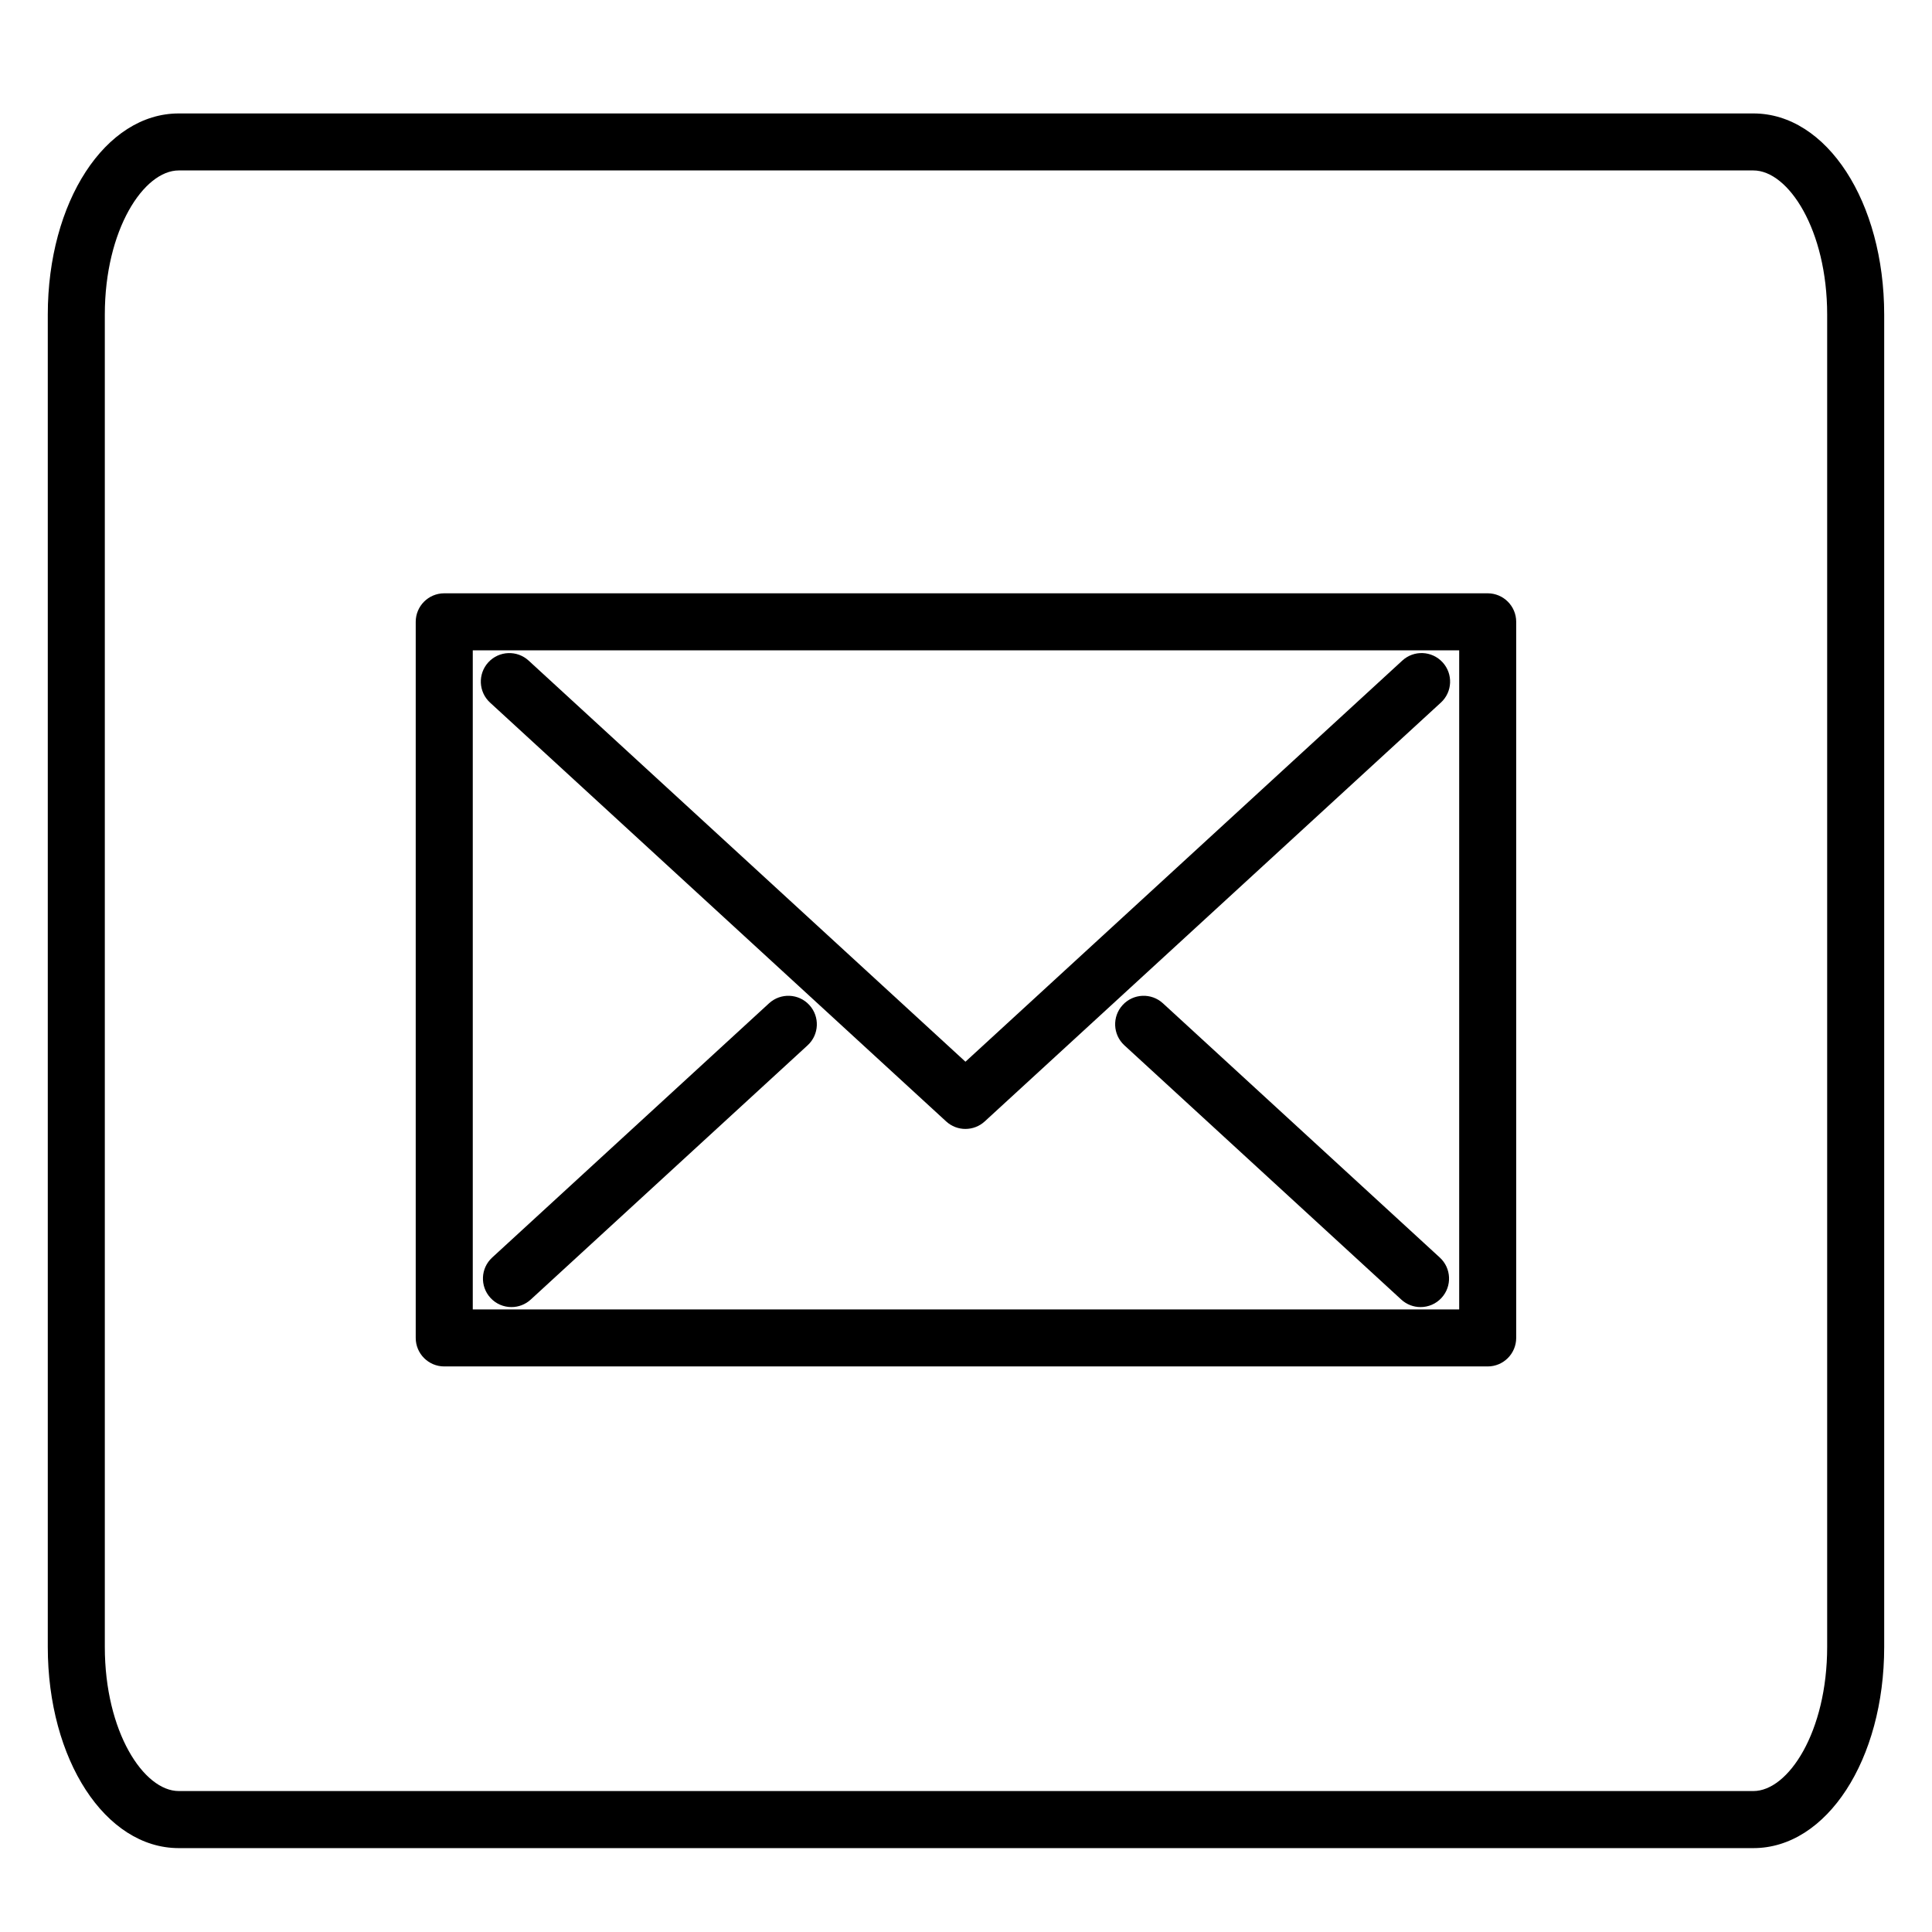
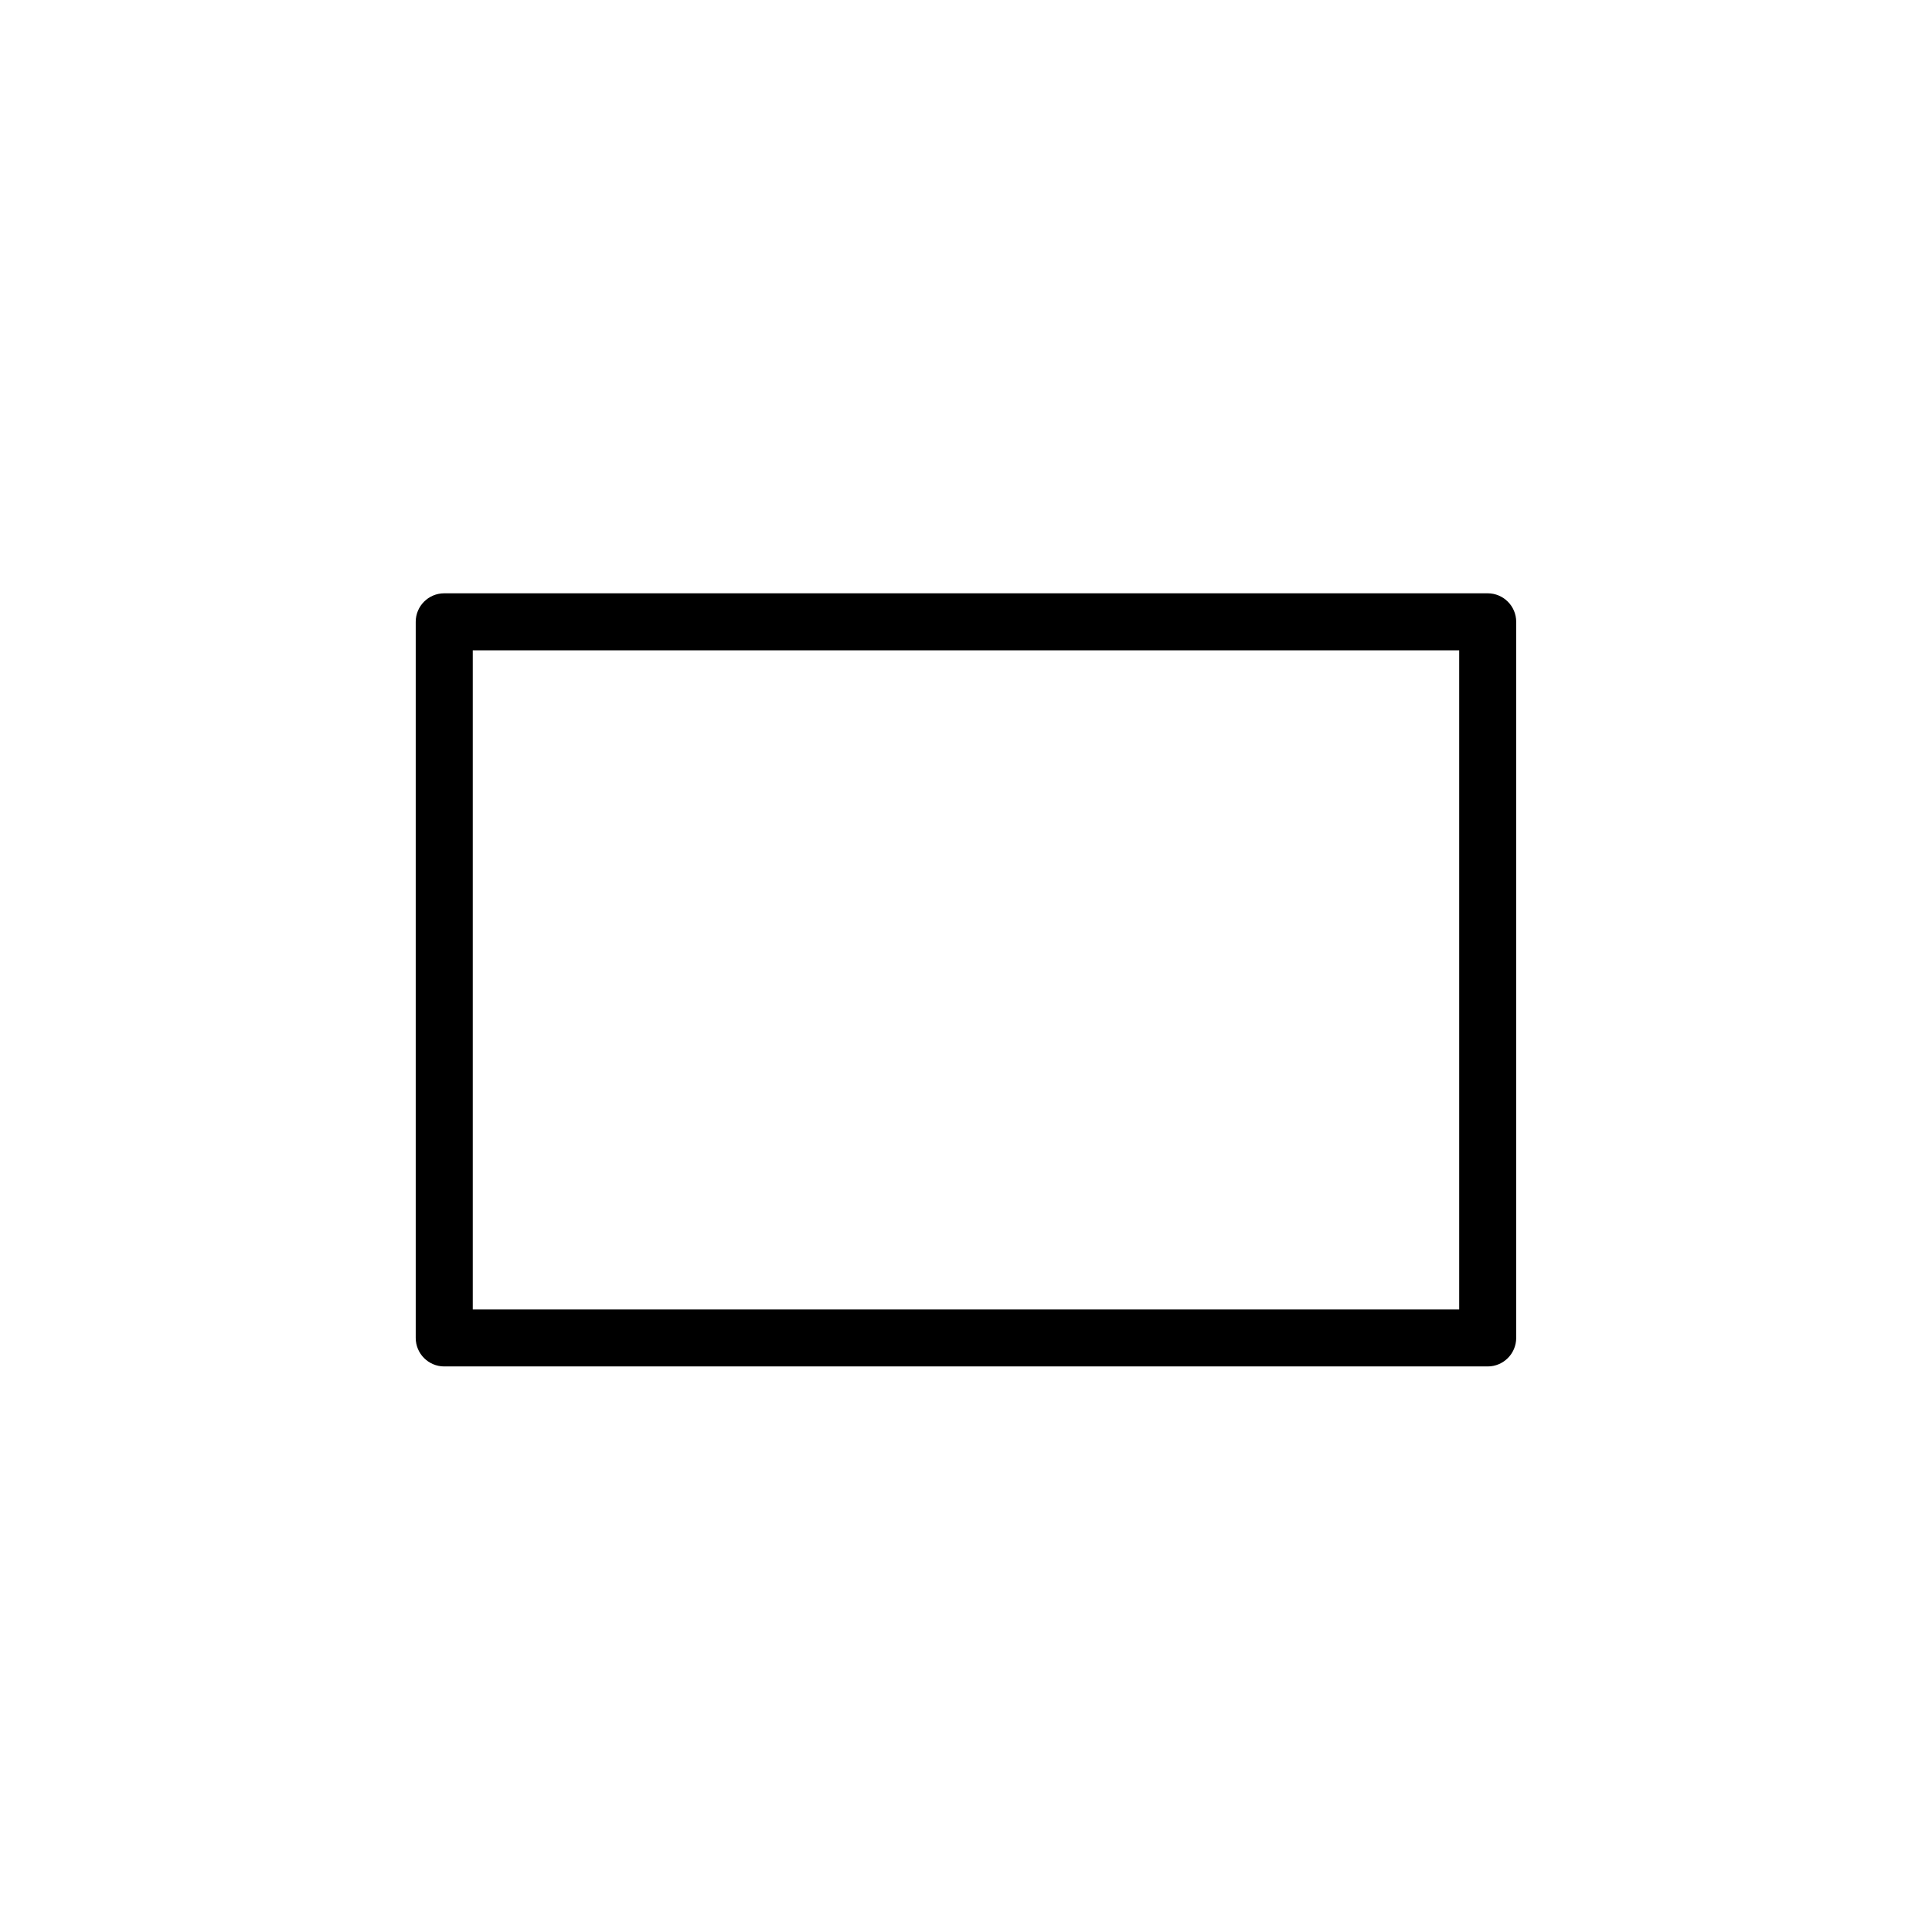
<svg xmlns="http://www.w3.org/2000/svg" fill="#000000" width="800px" height="800px" version="1.1" viewBox="144 144 512 512">
  <g>
-     <path d="m608.67 633.77h-417.3c-19.461 0-34.707-23.422-34.707-53.324v-353.05c0-29.91 15.246-53.332 34.707-53.332h417.3c19.434 0 34.66 23.422 34.66 53.332v353.05c0 29.902-15.23 53.324-34.66 53.324zm-417.3-444.6c-9.266 0-19.594 15.695-19.594 38.219v353.05c0 22.52 10.324 38.207 19.594 38.207h417.3c9.246 0 19.547-15.688 19.547-38.207v-353.05c0-22.523-10.305-38.219-19.547-38.219z" />
    <path d="m538.25 506.12h-276.52c-4.176 0-7.559-3.387-7.559-7.559v-189.77c0-4.172 3.379-7.559 7.559-7.559h276.52c4.172 0 7.559 3.387 7.559 7.559v189.77c-0.004 4.18-3.387 7.559-7.562 7.559zm-268.96-15.113h261.41v-174.66h-261.41z" />
-     <path d="m399.85 443.18c-1.832 0-3.668-0.664-5.113-1.996l-120.87-110.99c-3.074-2.82-3.273-7.602-0.453-10.676 2.828-3.074 7.609-3.273 10.68-0.453l115.76 106.3 115.77-106.3c3.062-2.828 7.848-2.629 10.676 0.453 2.828 3.074 2.625 7.859-0.453 10.676l-120.88 110.99c-1.445 1.328-3.281 1.992-5.109 1.992z" />
-     <path d="m279.54 490.39c-2.039 0-4.082-0.82-5.566-2.445-2.82-3.074-2.621-7.859 0.453-10.676l0.227-0.211 73.148-67.172c3.078-2.82 7.859-2.625 10.68 0.453 2.82 3.074 2.621 7.859-0.453 10.676l-0.195 0.18-73.188 67.207c-1.449 1.332-3.281 1.988-5.106 1.988z" />
-     <path d="m520.46 490.39c-1.828 0-3.664-0.66-5.113-1.996l-73.379-67.379c-3.074-2.828-3.273-7.602-0.453-10.676 2.828-3.078 7.602-3.273 10.676-0.453l73.379 67.383c3.074 2.82 3.273 7.602 0.453 10.676-1.48 1.625-3.523 2.445-5.562 2.445z" />
  </g>
</svg>